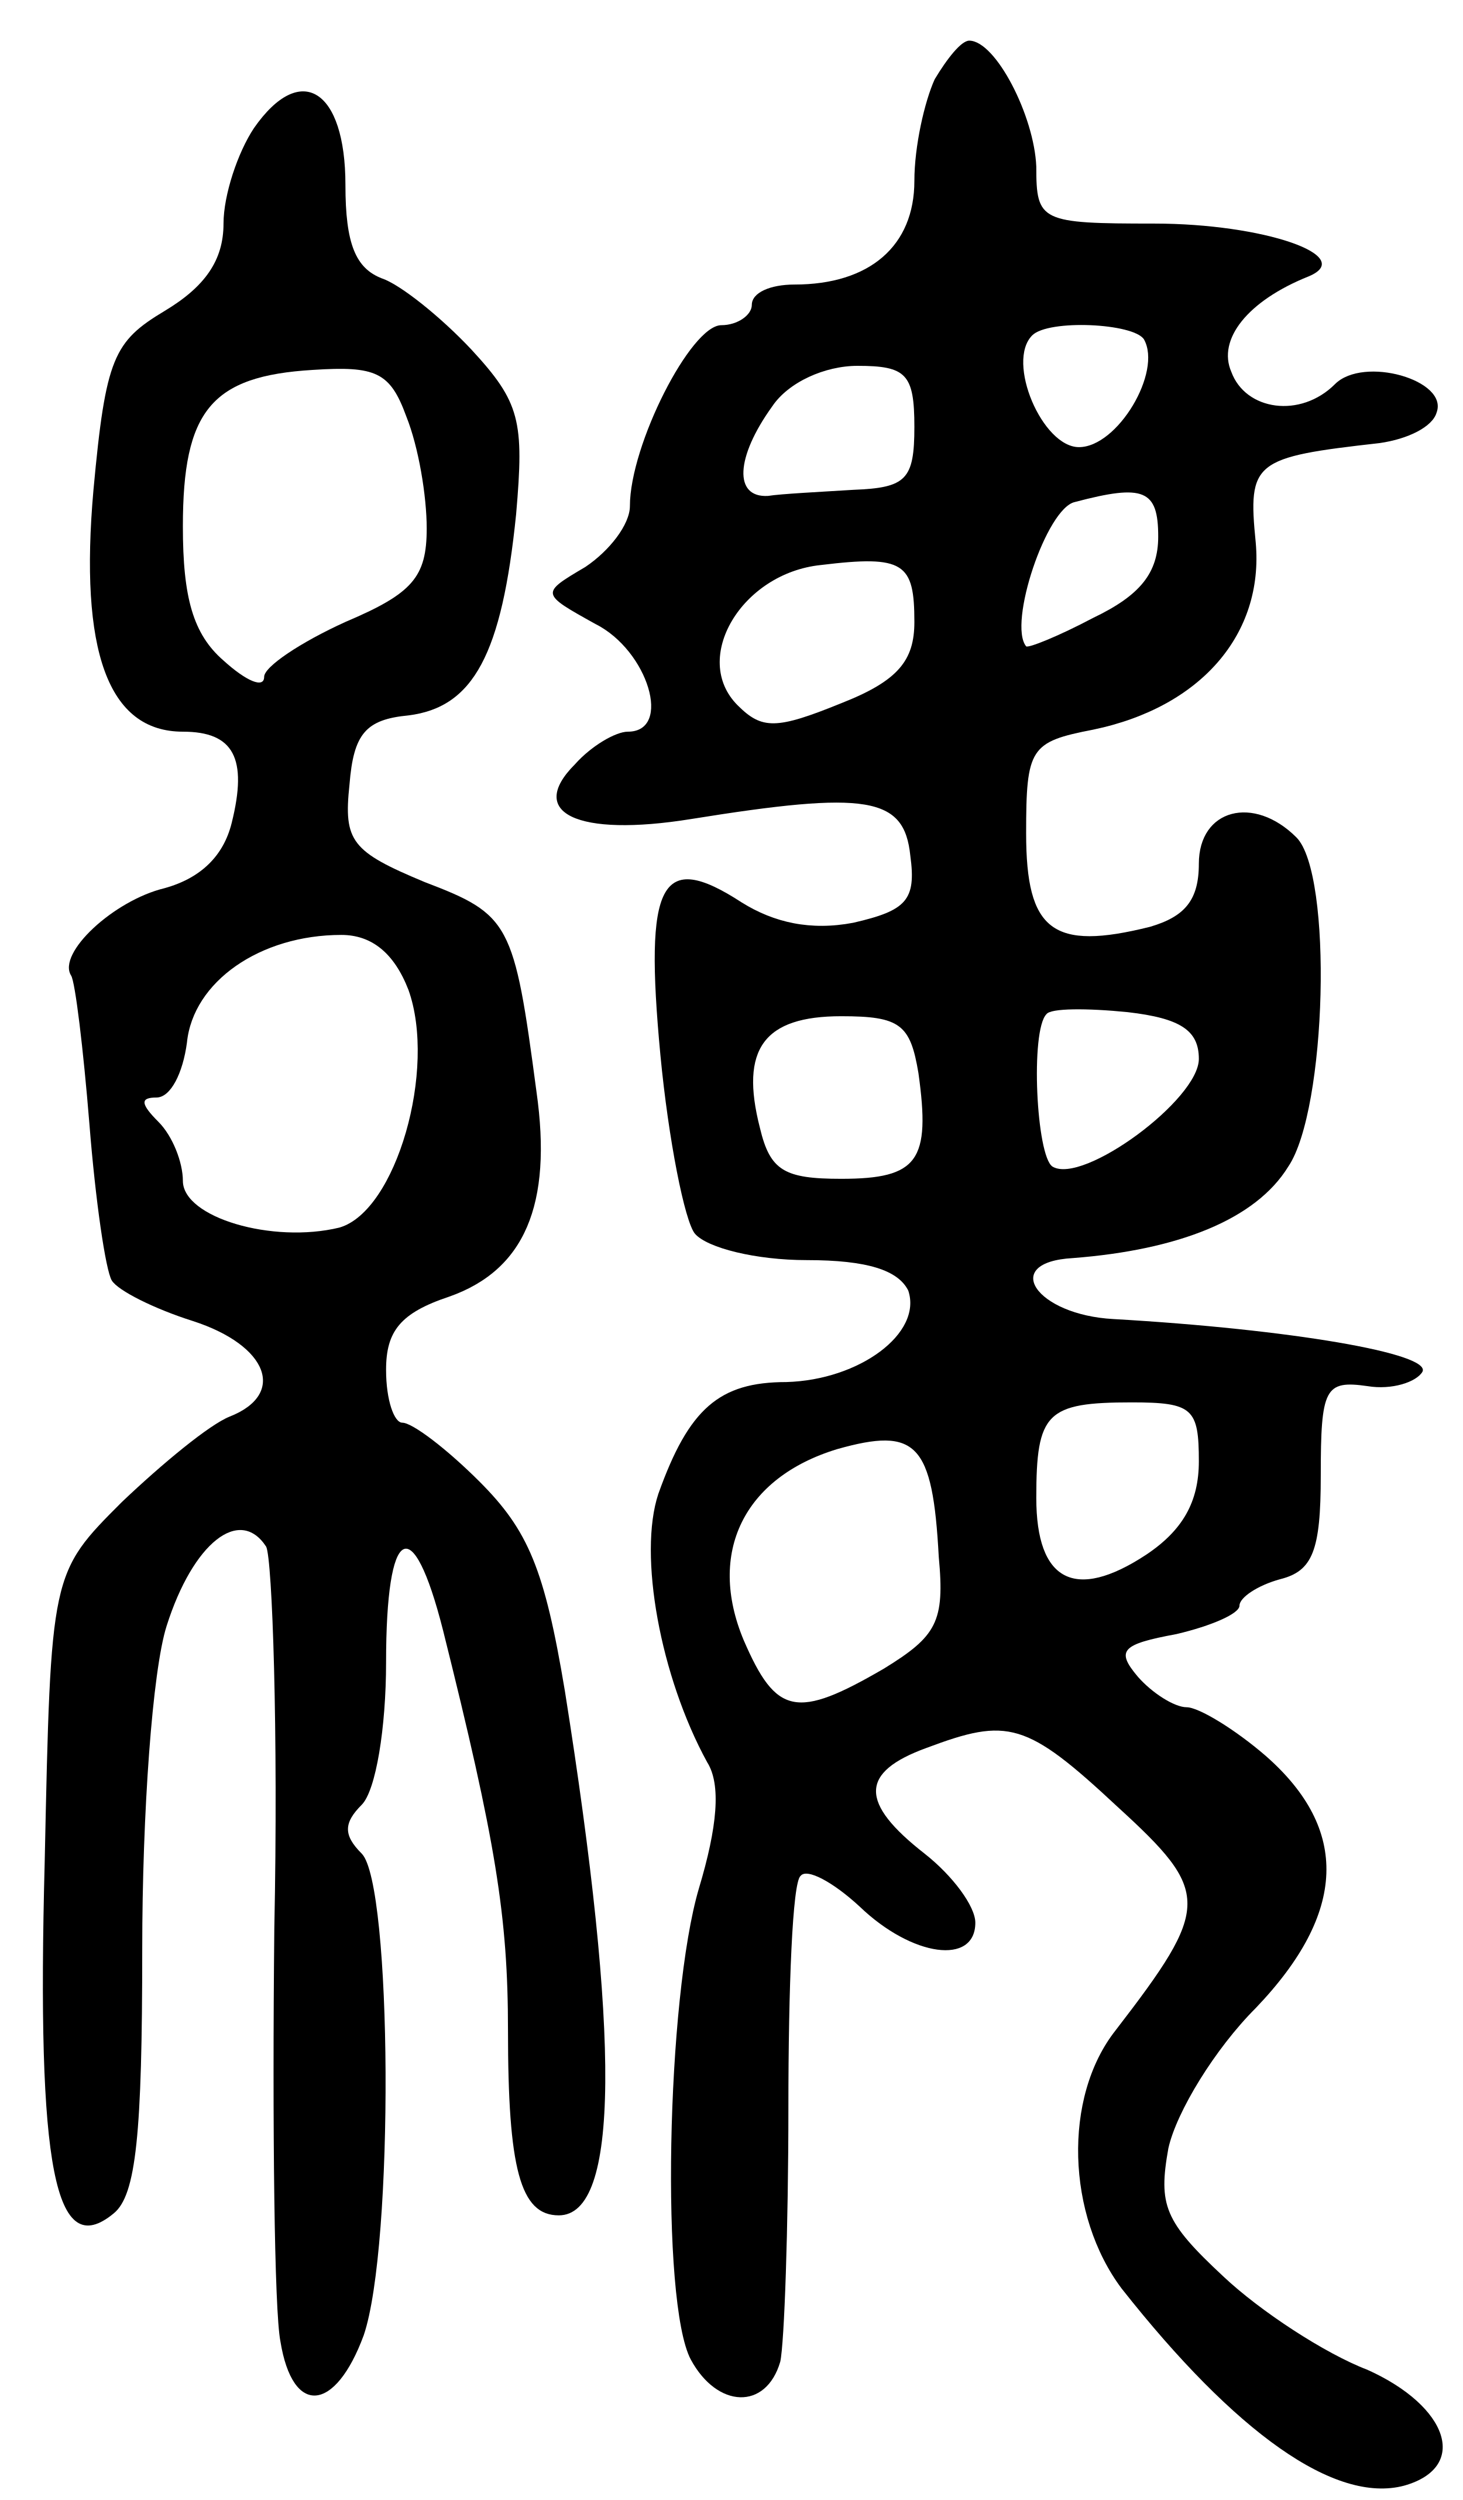
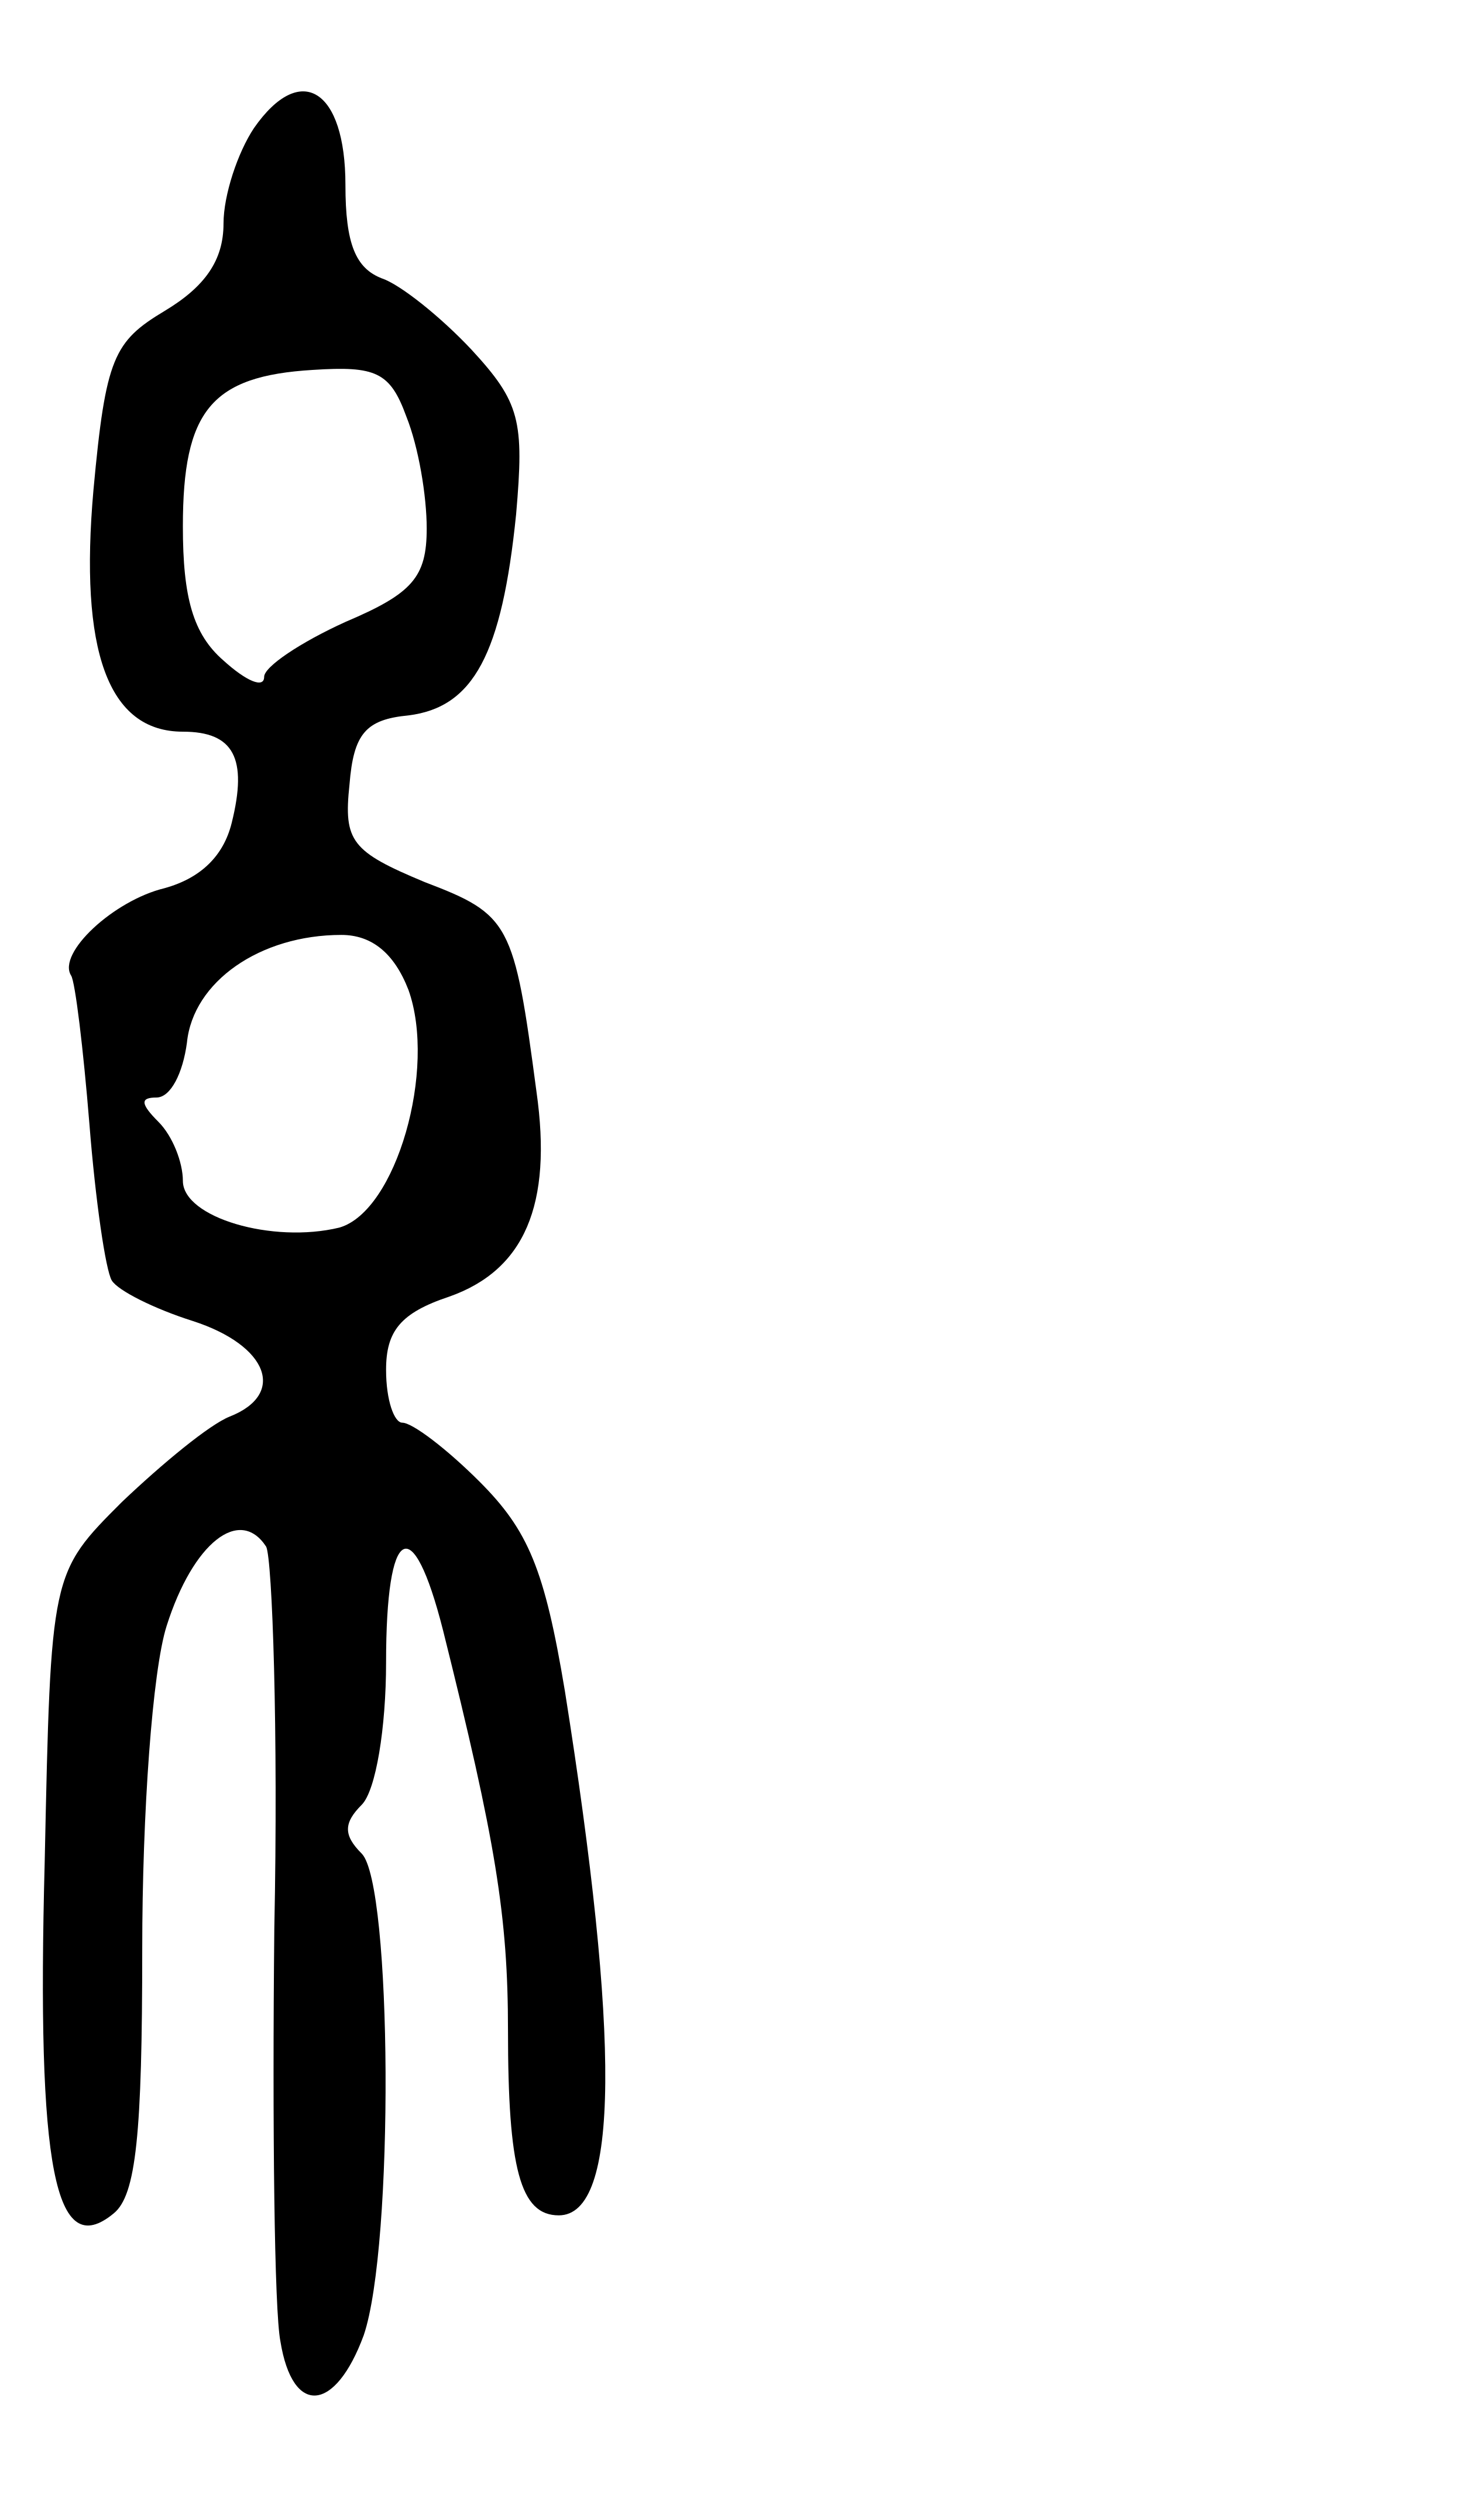
<svg xmlns="http://www.w3.org/2000/svg" version="1.0" width="72" height="123" viewBox="0 0 72 123">
  <g transform="translate(0,123) scale(0.1,-0.1)">
-     <path d="M460 1191 c-5 -11 -10 -33 -10 -50 0 -32 -22 -51 -59 -51 -12 0 -21 -4 -21 -10 0 -5 -7 -10 -15 -10 -15 0 -45 -59 -45 -89 0 -9 -10 -22 -22 -30 -22 -13 -22 -13 5 -28 26 -13 38 -53 16 -53 -6 0 -18 -7 -26 -16 -24 -24 1 -36 57 -27 87 14 105 11 108 -18 3 -22 -2 -27 -28 -33 -21 -4 -39 0 -55 10 -40 26 -48 10 -40 -75 4 -42 12 -82 17 -88 6 -7 30 -13 55 -13 30 0 45 -5 50 -15 7 -21 -24 -44 -60 -45 -33 0 -48 -13 -63 -55 -10 -30 1 -90 24 -132 7 -11 5 -32 -4 -62 -16 -54 -19 -204 -4 -232 13 -24 37 -25 44 -1 2 9 4 66 4 125 0 59 2 111 6 114 3 4 16 -3 29 -15 26 -25 57 -29 57 -8 0 8 -11 23 -25 34 -32 25 -32 40 1 52 40 15 49 13 94 -29 46 -42 46 -49 -1 -110 -26 -33 -24 -91 3 -127 56 -71 105 -106 139 -97 32 9 22 39 -18 57 -21 8 -53 29 -71 46 -29 27 -32 35 -27 63 4 18 23 49 43 69 45 47 46 88 5 124 -15 13 -33 24 -39 24 -6 0 -17 7 -24 15 -11 13 -8 16 19 21 17 4 31 10 31 14 0 4 9 10 20 13 16 4 20 14 20 51 0 43 2 47 23 44 12 -2 24 2 27 7 5 9 -65 21 -152 26 -38 2 -56 28 -20 30 52 4 90 19 106 45 19 28 22 144 4 162 -21 21 -48 14 -48 -13 0 -18 -7 -26 -24 -31 -48 -12 -61 -2 -61 46 0 42 2 45 33 51 53 11 84 47 80 92 -4 40 -1 42 61 49 14 2 26 8 28 15 6 16 -36 28 -50 14 -17 -17 -44 -13 -51 6 -7 16 8 35 38 47 24 10 -22 26 -76 26 -56 0 -58 1 -58 28 -1 25 -20 62 -33 62 -4 0 -11 -9 -17 -19z m103 -128 c9 -16 -13 -53 -32 -53 -18 0 -36 42 -23 55 8 8 50 6 55 -2z m-113 -43 c0 -26 -4 -30 -30 -31 -16 -1 -36 -2 -42 -3 -17 -1 -16 19 2 44 8 12 26 20 42 20 24 0 28 -4 28 -30z m120 -54 c0 -18 -9 -29 -32 -40 -17 -9 -32 -15 -33 -14 -9 11 10 68 24 71 34 9 41 6 41 -17z m-120 -42 c0 -19 -8 -29 -36 -40 -32 -13 -39 -13 -51 -1 -23 23 2 65 41 69 41 5 46 1 46 -28z m140 -215 c0 -20 -57 -62 -72 -53 -8 5 -11 67 -3 75 2 3 20 3 40 1 26 -3 35 -9 35 -23z m-138 -7 c6 -43 0 -52 -38 -52 -28 0 -35 4 -40 25 -10 39 2 55 40 55 29 0 34 -4 38 -28z m138 -191 c0 -20 -8 -34 -26 -46 -35 -23 -54 -13 -54 28 0 42 5 47 47 47 30 0 33 -3 33 -29z m-128 -47 c3 -32 -1 -39 -27 -55 -43 -25 -53 -23 -69 14 -18 43 0 80 46 94 39 11 47 3 50 -53z" />
    <path d="M125 1167 c-8 -12 -15 -33 -15 -47 0 -18 -9 -31 -29 -43 -25 -15 -29 -23 -35 -88 -7 -79 7 -119 44 -119 25 0 32 -13 24 -45 -4 -16 -15 -27 -33 -32 -25 -6 -53 -32 -46 -43 2 -3 6 -36 9 -73 3 -38 8 -72 11 -77 3 -5 21 -14 40 -20 37 -12 46 -36 18 -47 -10 -4 -33 -23 -53 -42 -35 -35 -35 -35 -38 -177 -4 -151 5 -197 34 -173 11 9 14 39 14 130 0 67 5 137 12 159 13 41 36 59 49 39 3 -6 6 -91 4 -188 -1 -97 0 -188 3 -203 6 -37 27 -35 41 3 15 44 14 222 -1 237 -9 9 -9 15 0 24 7 7 12 38 12 70 0 68 13 75 28 16 26 -104 32 -141 32 -197 0 -68 6 -91 25 -91 30 0 30 88 3 258 -10 60 -18 79 -42 103 -16 16 -33 29 -38 29 -4 0 -8 11 -8 26 0 19 7 28 31 36 37 13 51 45 43 101 -11 83 -13 87 -55 103 -36 15 -40 20 -37 48 2 25 8 32 29 34 32 4 46 30 53 99 4 46 2 55 -22 81 -15 16 -35 32 -44 35 -13 5 -18 17 -18 46 0 47 -22 61 -45 28z m75 -142 c6 -15 10 -39 10 -55 0 -24 -7 -32 -40 -46 -22 -10 -40 -22 -40 -27 0 -6 -9 -2 -20 8 -15 13 -20 31 -20 66 0 57 14 74 64 77 31 2 38 -1 46 -23z m1 -282 c14 -39 -6 -109 -34 -117 -33 -8 -77 5 -77 23 0 9 -5 22 -12 29 -9 9 -9 12 -1 12 7 0 13 12 15 27 3 30 36 53 76 53 15 0 26 -9 33 -27z" />
  </g>
</svg>